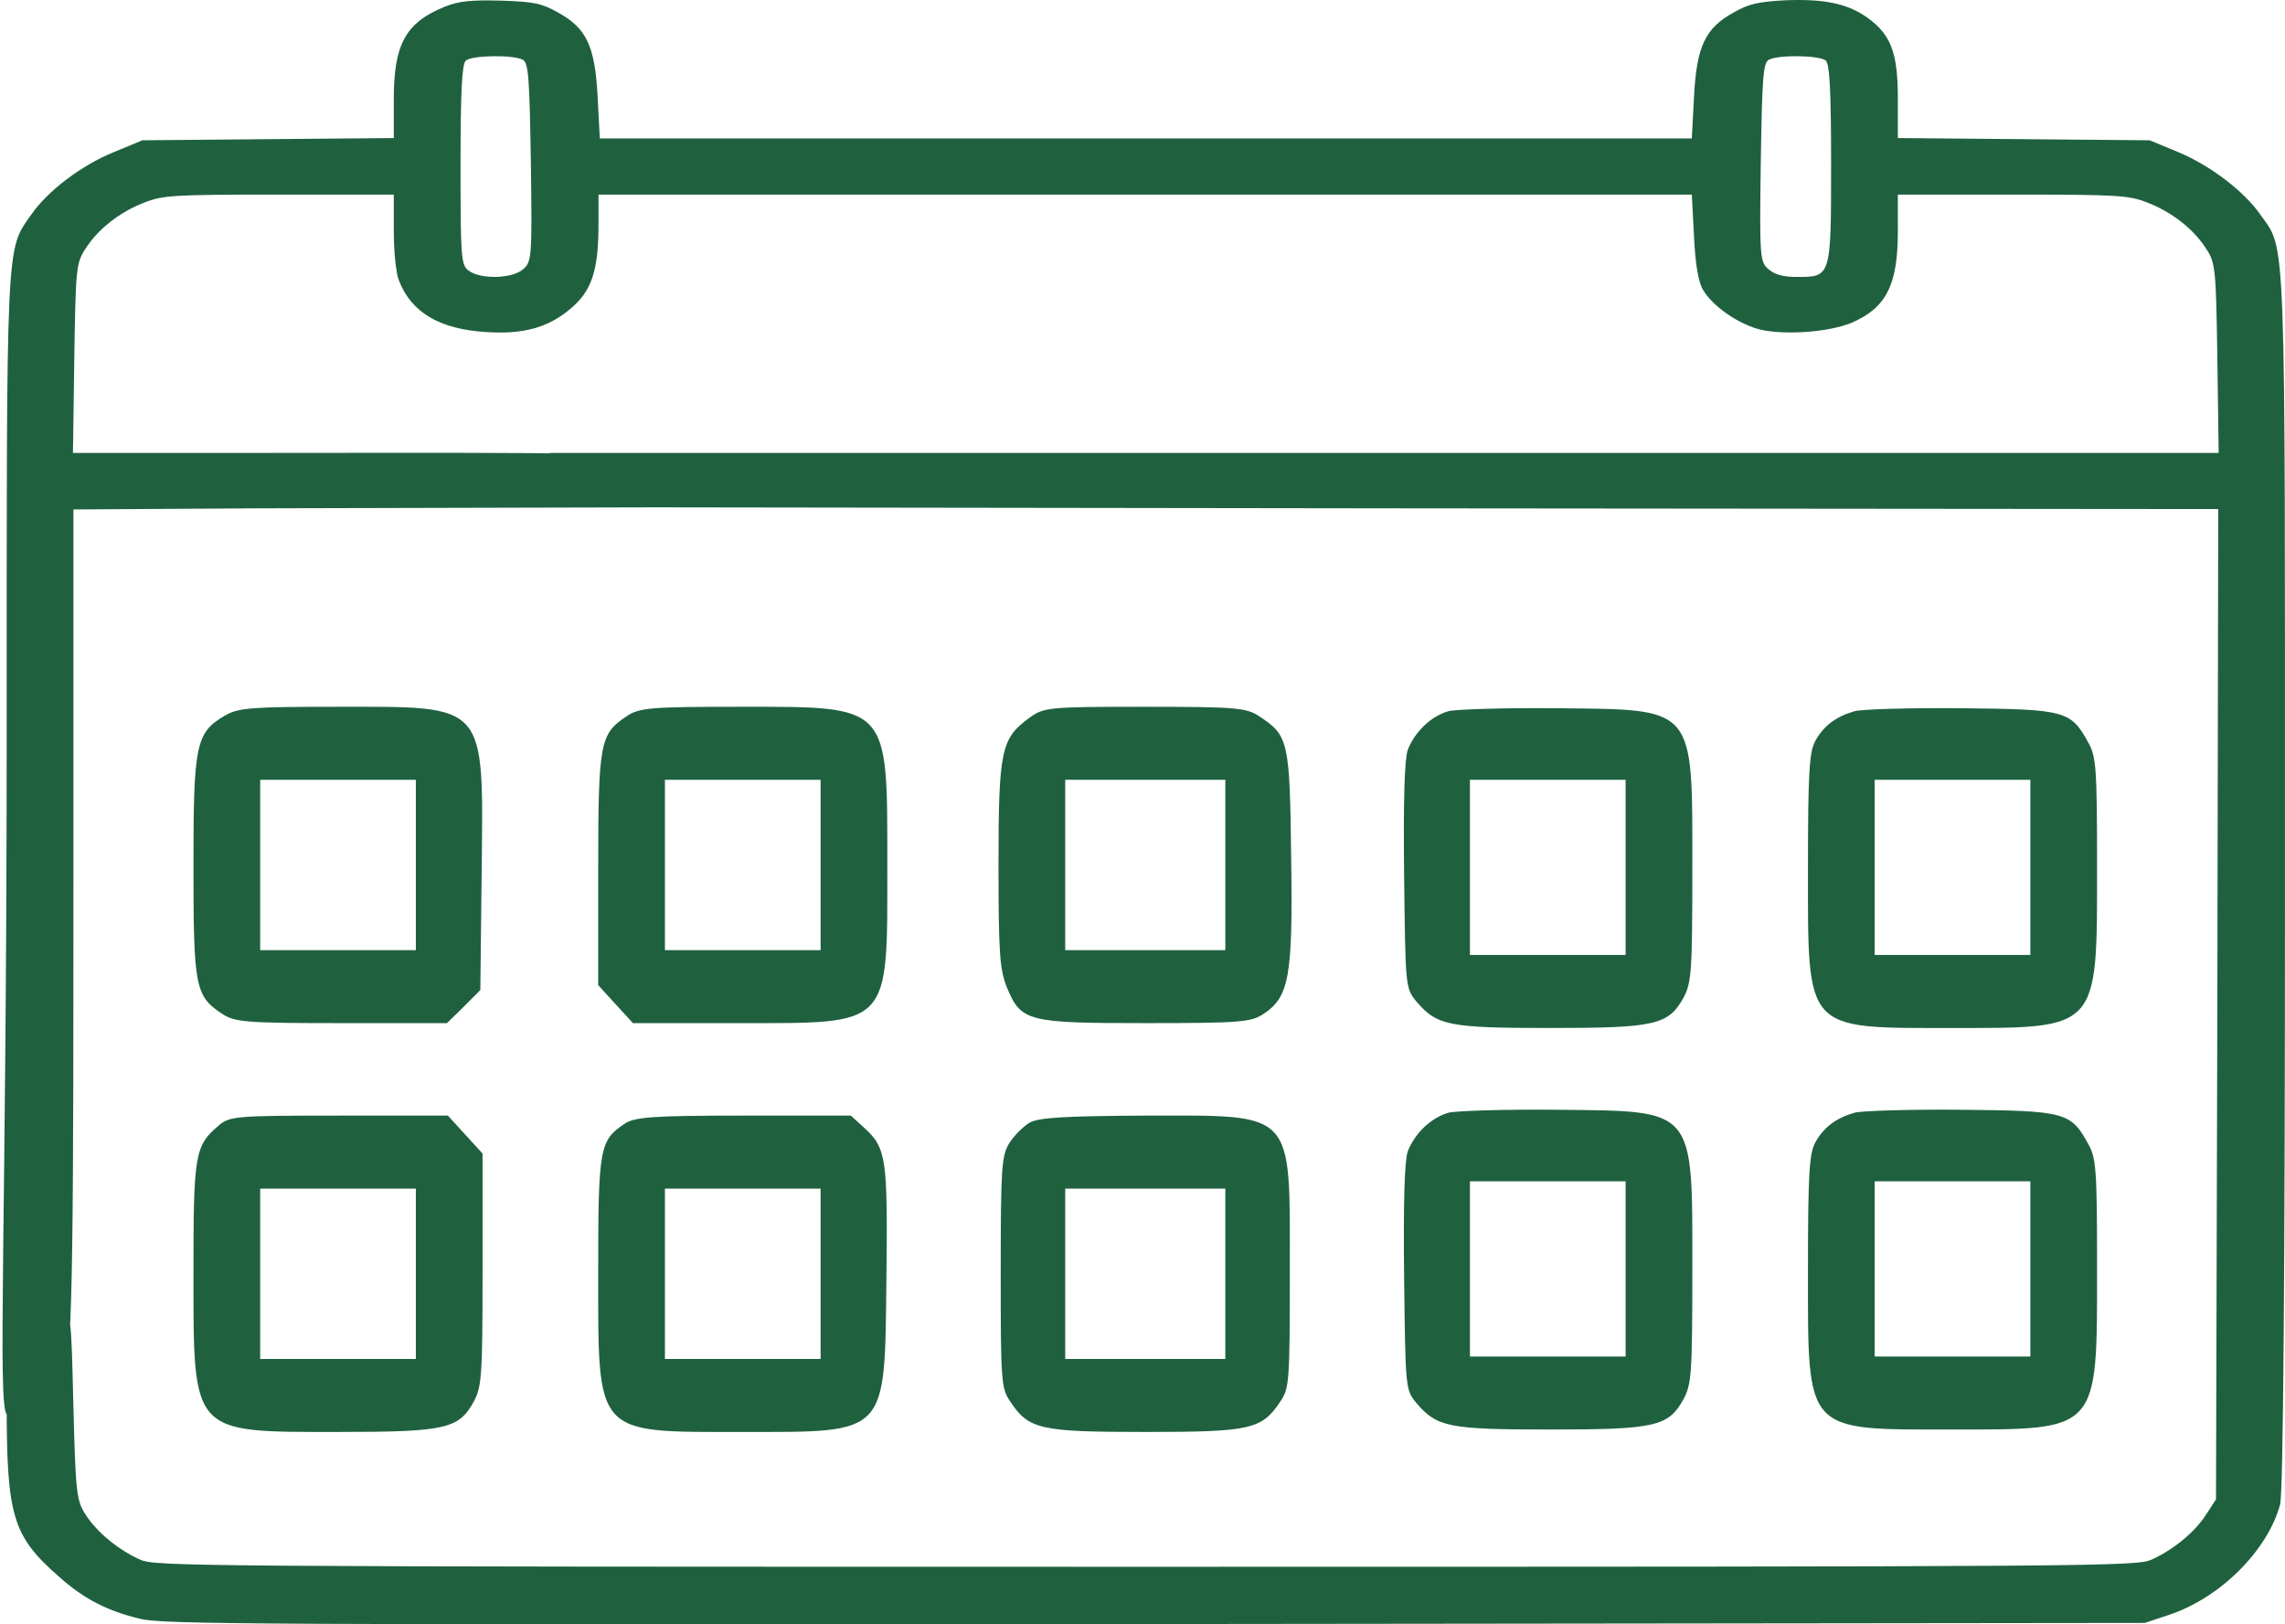
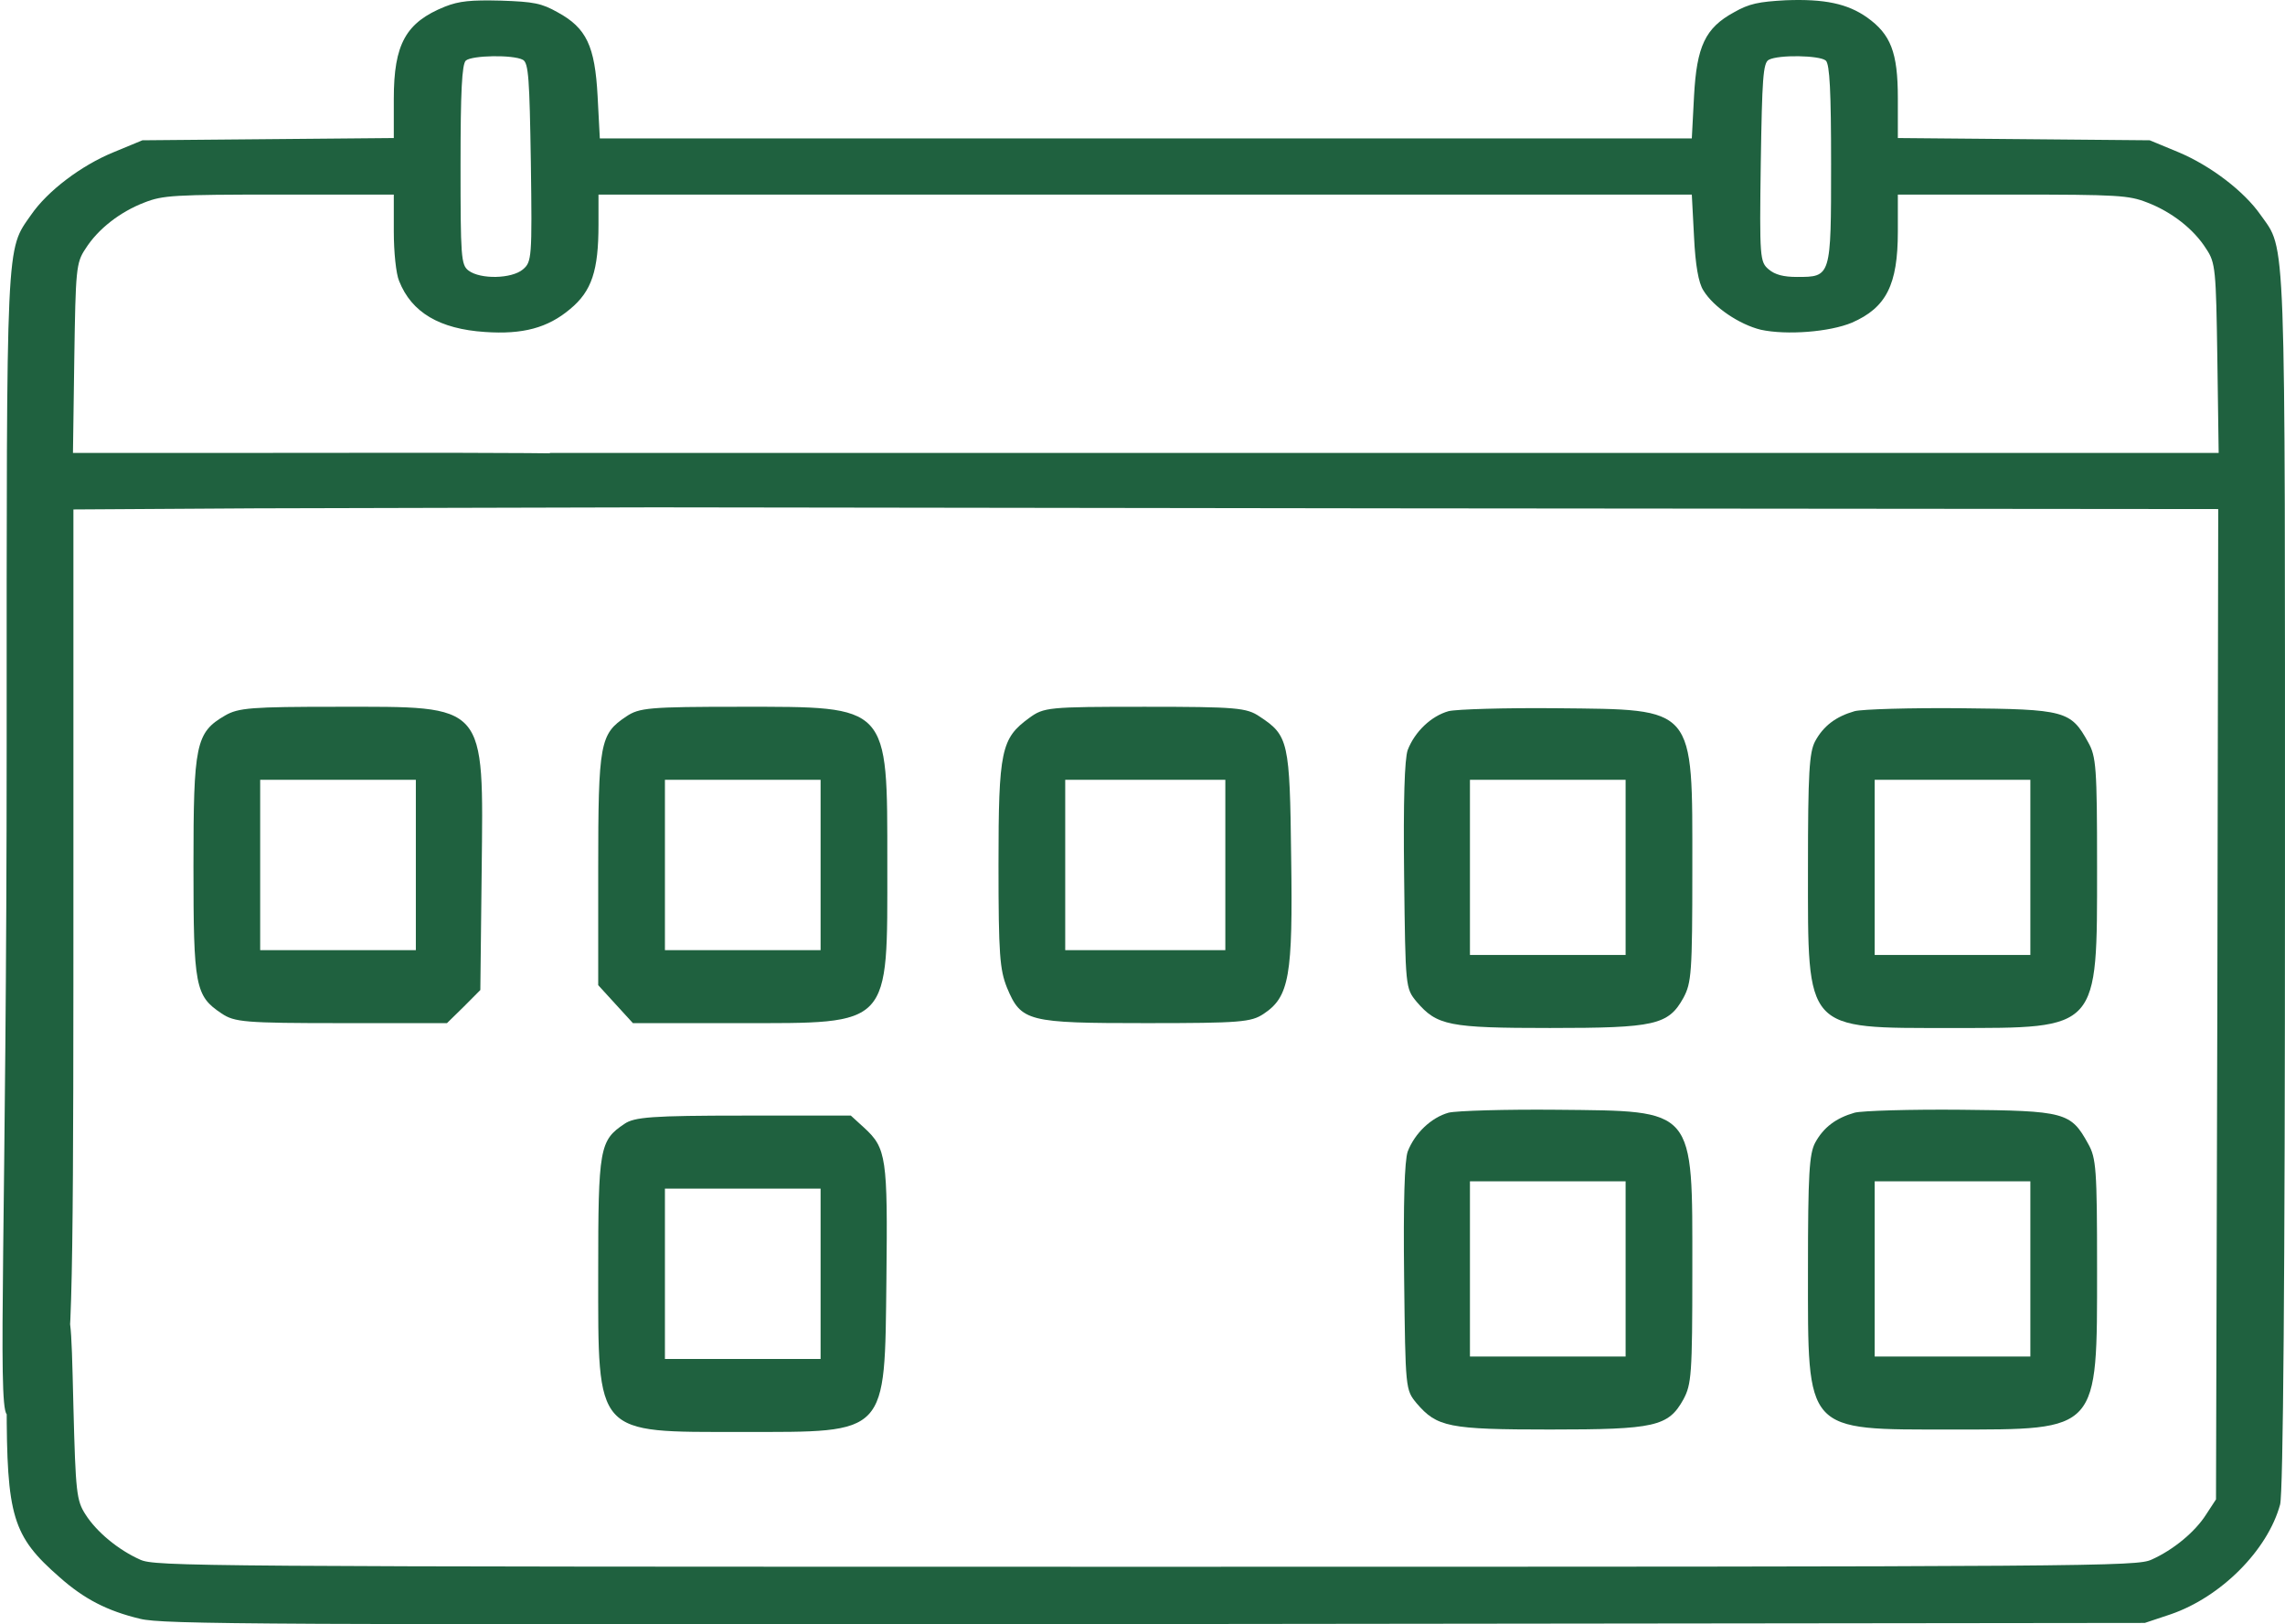
<svg xmlns="http://www.w3.org/2000/svg" width="685" height="487" viewBox="0 0 685 487" fill="none">
  <path d="M133.394 1.986C121.655 6.701 118.053 13.211 118.053 29.6V41.387L80.435 41.723L42.683 42.06L34.013 45.652C24.408 49.581 14.27 57.214 9.334 64.398C1.73 75.287 1.997 70.011 1.997 223.459C1.997 364.447 -0.796 420.969 2.005 424C5.74 428.041 15.47 415.041 19.205 411C22.007 407.969 22.007 363.998 22.007 258.594V152.74L76.833 152.404L196 152.108L198 148.924C201.335 145.556 204.835 140.306 201.5 137.5C198.965 135.367 129.659 135.79 76.566 135.79H21.873L22.273 107.391C22.674 80.899 22.807 78.766 25.608 74.613C29.344 68.664 36.014 63.5 43.35 60.694C48.82 58.561 52.021 58.337 83.77 58.337H118.053V69.45C118.053 75.511 118.72 82.134 119.654 84.267C123.389 93.696 131.793 98.635 145.399 99.533C156.738 100.319 164.208 98.298 170.878 92.686C177.415 87.298 179.416 81.124 179.416 67.317V58.337H343.361H507.173L507.84 71.021C508.241 79.44 509.174 84.828 510.642 87.073C513.71 92.124 521.447 97.288 527.85 98.859C535.587 100.543 548.527 99.533 555.197 96.727C565.468 92.237 568.937 85.389 568.937 69.45V58.337H603.353C634.968 58.337 638.17 58.561 643.639 60.694C650.976 63.5 657.646 68.664 661.381 74.613C664.183 78.766 664.316 80.899 664.716 107.391L665.116 135.79H414.996H164.875L162.207 138.709C158.606 142.638 158.739 145.107 162.608 148.924L165.809 152.067L415.396 152.404L664.983 152.628L664.716 301.137L664.316 449.534L661.381 454.024C658.046 459.3 651.51 464.688 644.973 467.606C640.438 469.627 630.433 469.739 343.495 469.739C56.557 469.739 46.552 469.627 42.016 467.606C35.48 464.688 28.943 459.3 25.608 454.024C22.941 449.87 22.674 447.513 22.007 421.695C21.34 393.969 21.34 393.745 18.138 391.612C13.87 388.693 9.201 388.918 5.332 392.285L1.997 394.979V420.573C1.997 454.697 3.731 460.534 17.871 472.882C25.208 479.393 32.145 482.985 42.016 485.342C48.82 487.026 77.1 487.138 346.163 486.914L642.972 486.577L650.709 483.995C665.783 478.831 679.79 464.8 683.525 451.105C684.459 447.85 684.993 382.744 684.993 264.318C684.993 66.082 685.393 75.399 677.656 64.398C672.72 57.326 662.715 49.693 653.111 45.652L644.44 42.06L606.688 41.723L568.937 41.387V29.376C568.937 15.681 566.802 10.293 559.732 5.242C553.863 1.088 546.926 -0.371 535.32 0.078C527.183 0.527 524.382 1.088 519.846 3.67C511.176 8.385 508.641 13.885 507.84 28.814L507.173 41.499H343.495H179.816L179.149 28.814C178.349 13.773 175.814 8.385 167.143 3.67C162.341 0.976 160.073 0.527 150.202 0.19C141.131 -0.034 137.662 0.303 133.394 1.986ZM156.738 17.926C158.472 18.824 158.739 23.763 159.139 48.683C159.54 77.419 159.406 78.542 156.738 80.787C153.403 83.593 144.065 83.818 140.464 81.124C138.196 79.44 138.063 76.97 138.063 49.356C138.063 27.692 138.463 19.161 139.663 18.151C141.531 16.579 153.803 16.355 156.738 17.926ZM547.326 18.151C548.527 19.161 548.927 27.58 548.927 49.244C548.927 83.144 548.927 83.032 538.655 83.032C534.654 83.032 532.119 82.359 530.251 80.787C527.583 78.542 527.45 77.419 527.85 48.683C528.25 23.763 528.517 18.824 530.251 17.926C533.186 16.355 545.459 16.579 547.326 18.151Z" fill="#1F613F" />
  <path d="M434.262 333.597C429.062 335.056 424.129 339.725 421.995 345.27C421.062 348.042 420.662 360.299 420.929 383.063C421.329 416.624 421.329 416.624 424.662 420.709C430.795 427.859 434.262 428.589 464.662 428.589C496.129 428.589 500.129 427.713 504.662 419.542C507.062 415.019 507.329 412.246 507.329 380.728C507.329 331.7 508.529 333.159 466.662 332.721C451.329 332.575 436.662 333.013 434.262 333.597ZM487.329 380.436V406.701H463.995H440.662V380.436V354.171H463.995H487.329V380.436Z" fill="#1F613F" />
  <path d="M434.262 213.214C429.062 214.673 424.129 219.342 421.995 224.887C421.062 227.66 420.662 239.917 420.929 262.68C421.329 296.241 421.329 296.241 424.662 300.327C430.795 307.476 434.262 308.206 464.662 308.206C496.129 308.206 500.129 307.331 504.662 299.159C507.062 294.636 507.329 291.863 507.329 260.345C507.329 211.317 508.529 212.776 466.662 212.338C451.329 212.192 436.662 212.63 434.262 213.214ZM487.329 260.053V286.318H463.995H440.662V260.053V233.788H463.995H487.329V260.053Z" fill="#1F613F" />
  <path d="M555.995 333.596C550.395 335.201 546.662 337.974 544.129 342.643C542.395 345.999 541.995 351.836 541.995 380.727C541.995 429.902 540.795 428.588 585.195 428.588C629.462 428.588 628.662 429.464 628.662 380.144C628.662 350.523 628.395 347.166 625.995 342.935C620.795 333.45 619.062 333.012 587.995 332.721C572.662 332.575 558.262 333.012 555.995 333.596ZM608.662 380.436V406.701H585.329H561.995V380.436V354.17H585.329H608.662V380.436Z" fill="#1F613F" />
  <path d="M555.995 213.214C550.395 214.819 546.662 217.592 544.129 222.261C542.395 225.617 541.995 231.454 541.995 260.346C541.995 309.52 540.795 308.207 585.195 308.207C629.462 308.207 628.662 309.082 628.662 259.762C628.662 230.141 628.395 226.785 625.995 222.553C620.795 213.068 619.062 212.631 587.995 212.339C572.662 212.193 558.262 212.631 555.995 213.214ZM608.662 260.054V286.319H585.329H561.995V260.054V233.789H585.329H608.662V260.054Z" fill="#1F613F" />
  <path d="M67.463 214.528C58.663 219.635 57.996 223.137 57.996 259.763C57.996 295.804 58.529 298.577 66.396 303.83C70.263 306.456 73.329 306.748 102.396 306.748H133.996L139.063 301.787L143.996 296.826L144.396 261.222C144.929 210.297 146.263 211.902 101.063 211.902C75.463 211.902 71.463 212.193 67.463 214.528ZM124.663 259.325V284.86H101.329H77.996V259.325V233.789H101.329H124.663V259.325Z" fill="#1F613F" />
  <path d="M187.732 214.819C179.865 220.072 179.332 222.553 179.332 260.929V295.366L184.532 301.057L189.732 306.747H221.465C267.465 306.747 265.999 308.207 265.999 259.032C265.999 211.025 266.799 211.901 221.999 211.901C194.532 211.901 191.599 212.193 187.732 214.819ZM245.999 259.324V284.86H222.665H199.332V259.324V233.789H222.665H245.999V259.324Z" fill="#1F613F" />
-   <path d="M308.532 215.258C300.132 221.386 299.332 224.888 299.332 259.325C299.332 286.32 299.732 290.697 301.865 296.096C306.132 306.31 307.999 306.748 343.599 306.748C371.865 306.748 375.065 306.456 378.799 303.976C386.532 298.868 387.599 292.594 387.065 256.99C386.665 222.262 386.265 220.511 377.599 214.82C373.732 212.193 370.665 211.902 343.199 211.902C314.132 211.902 312.932 212.048 308.532 215.258ZM367.332 259.325V284.86H343.332H319.332V259.325V233.789H343.332H367.332V259.325Z" fill="#1F613F" />
-   <path d="M65.464 337.536C58.397 343.519 57.997 346.145 57.997 381.457C57.997 430.194 57.197 429.318 101.064 429.318C133.597 429.318 137.464 428.443 141.997 420.271C144.397 415.748 144.664 412.976 144.664 380.582V345.853L139.464 340.163L134.264 334.472H101.73C70.53 334.472 68.797 334.618 65.464 337.536ZM124.664 381.895V407.431H101.33H77.997V381.895V356.359H101.33H124.664V381.895Z" fill="#1F613F" />
+   <path d="M308.532 215.258C300.132 221.386 299.332 224.888 299.332 259.325C299.332 286.32 299.732 290.697 301.865 296.096C306.132 306.31 307.999 306.748 343.599 306.748C371.865 306.748 375.065 306.456 378.799 303.976C386.532 298.868 387.599 292.594 387.065 256.99C386.665 222.262 386.265 220.511 377.599 214.82C373.732 212.193 370.665 211.902 343.199 211.902C314.132 211.902 312.932 212.048 308.532 215.258ZM367.332 259.325V284.86H343.332H319.332V233.789H343.332H367.332V259.325Z" fill="#1F613F" />
  <path d="M187.198 336.952C179.731 341.913 179.331 344.248 179.331 381.457C179.331 430.777 178.131 429.318 222.531 429.318C266.398 429.318 265.198 430.631 265.731 383.5C266.131 347.02 265.731 344.248 259.065 338.119L255.065 334.471H222.931C195.465 334.471 190.131 334.909 187.198 336.952ZM245.998 381.894V407.43H222.665H199.331V381.894V356.359H222.665H245.998V381.894Z" fill="#1F613F" />
-   <path d="M308.529 336.661C306.663 337.828 303.863 340.6 302.529 342.789C300.263 346.583 299.996 349.939 299.996 381.457C299.996 413.997 300.129 416.186 302.796 420.126C308.396 428.589 311.729 429.318 343.329 429.318C374.929 429.318 378.263 428.589 383.863 420.126C386.529 416.186 386.663 413.997 386.663 381.457C386.663 332.283 388.663 334.472 343.063 334.472C318.796 334.618 311.196 335.056 308.529 336.661ZM367.329 381.895V407.431H343.329H319.329V381.895V356.36H343.329H367.329V381.895Z" fill="#1F613F" />
</svg>